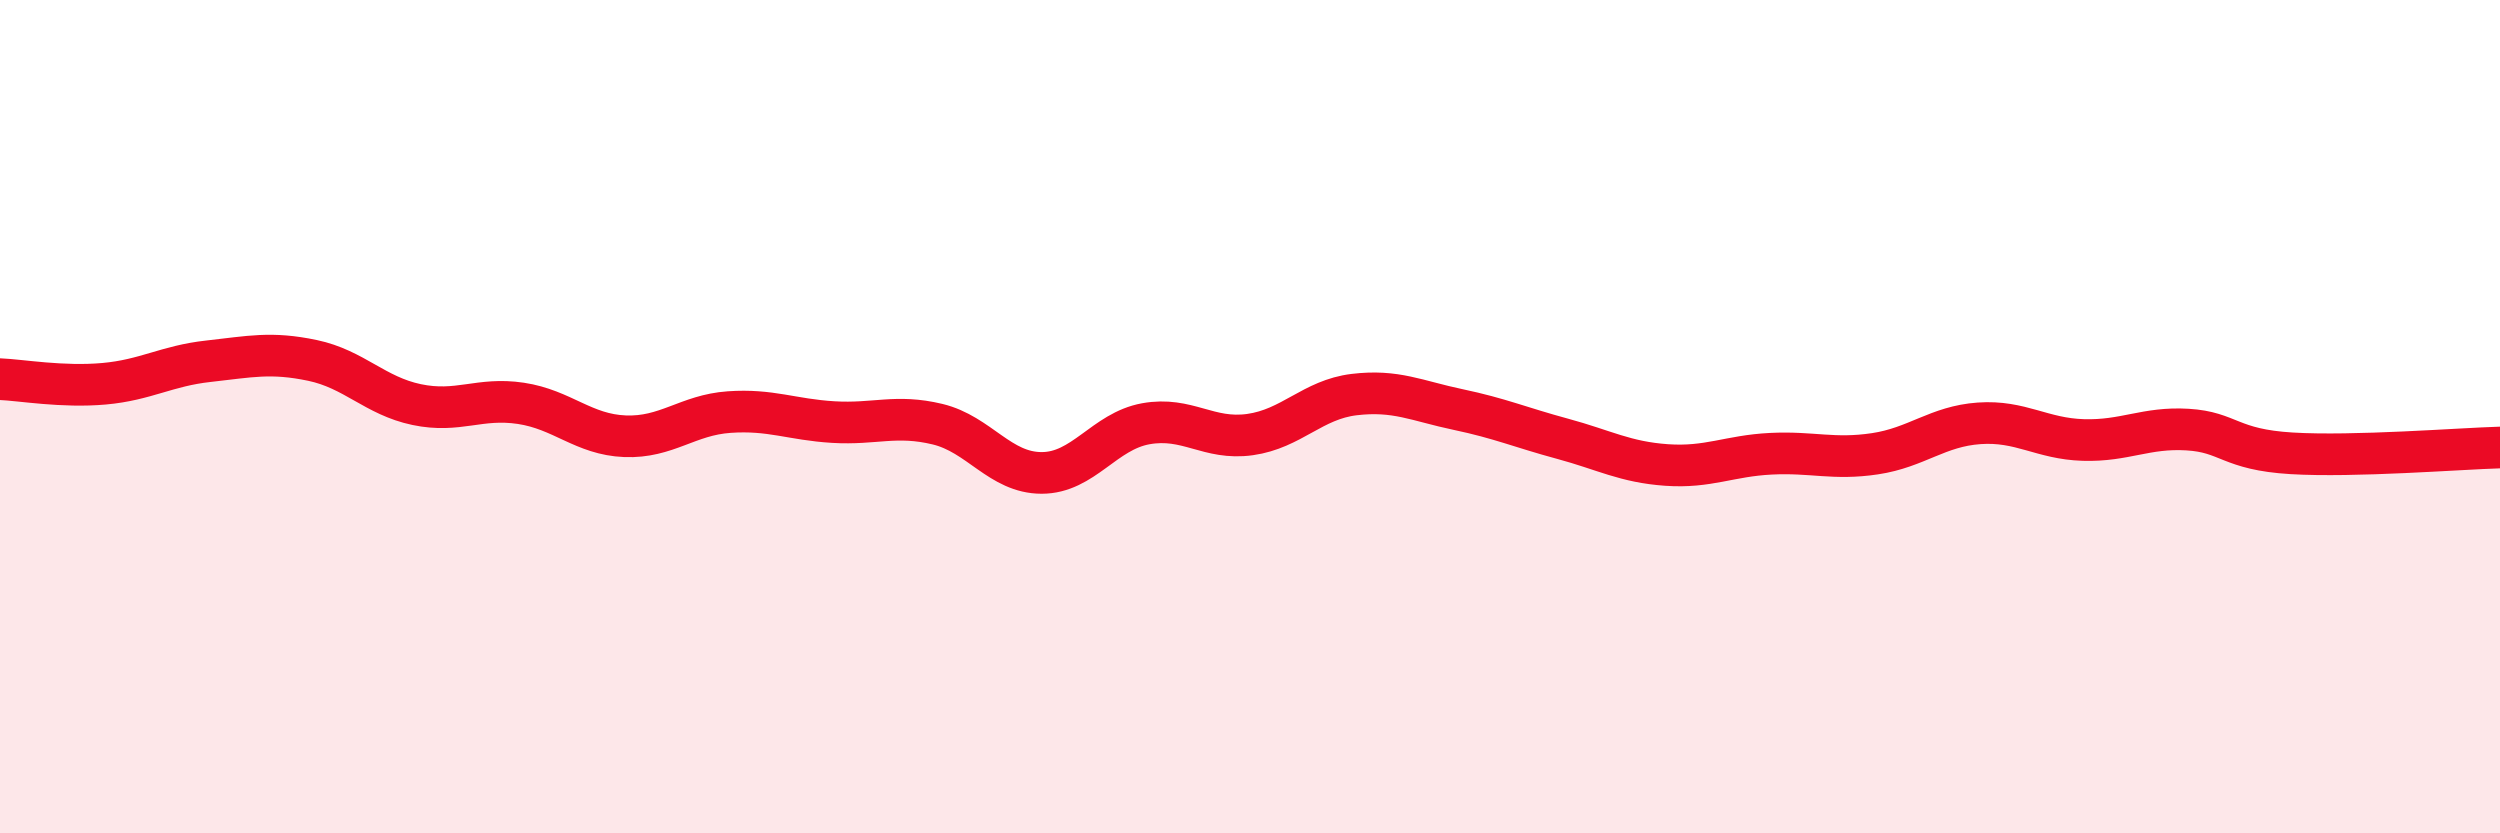
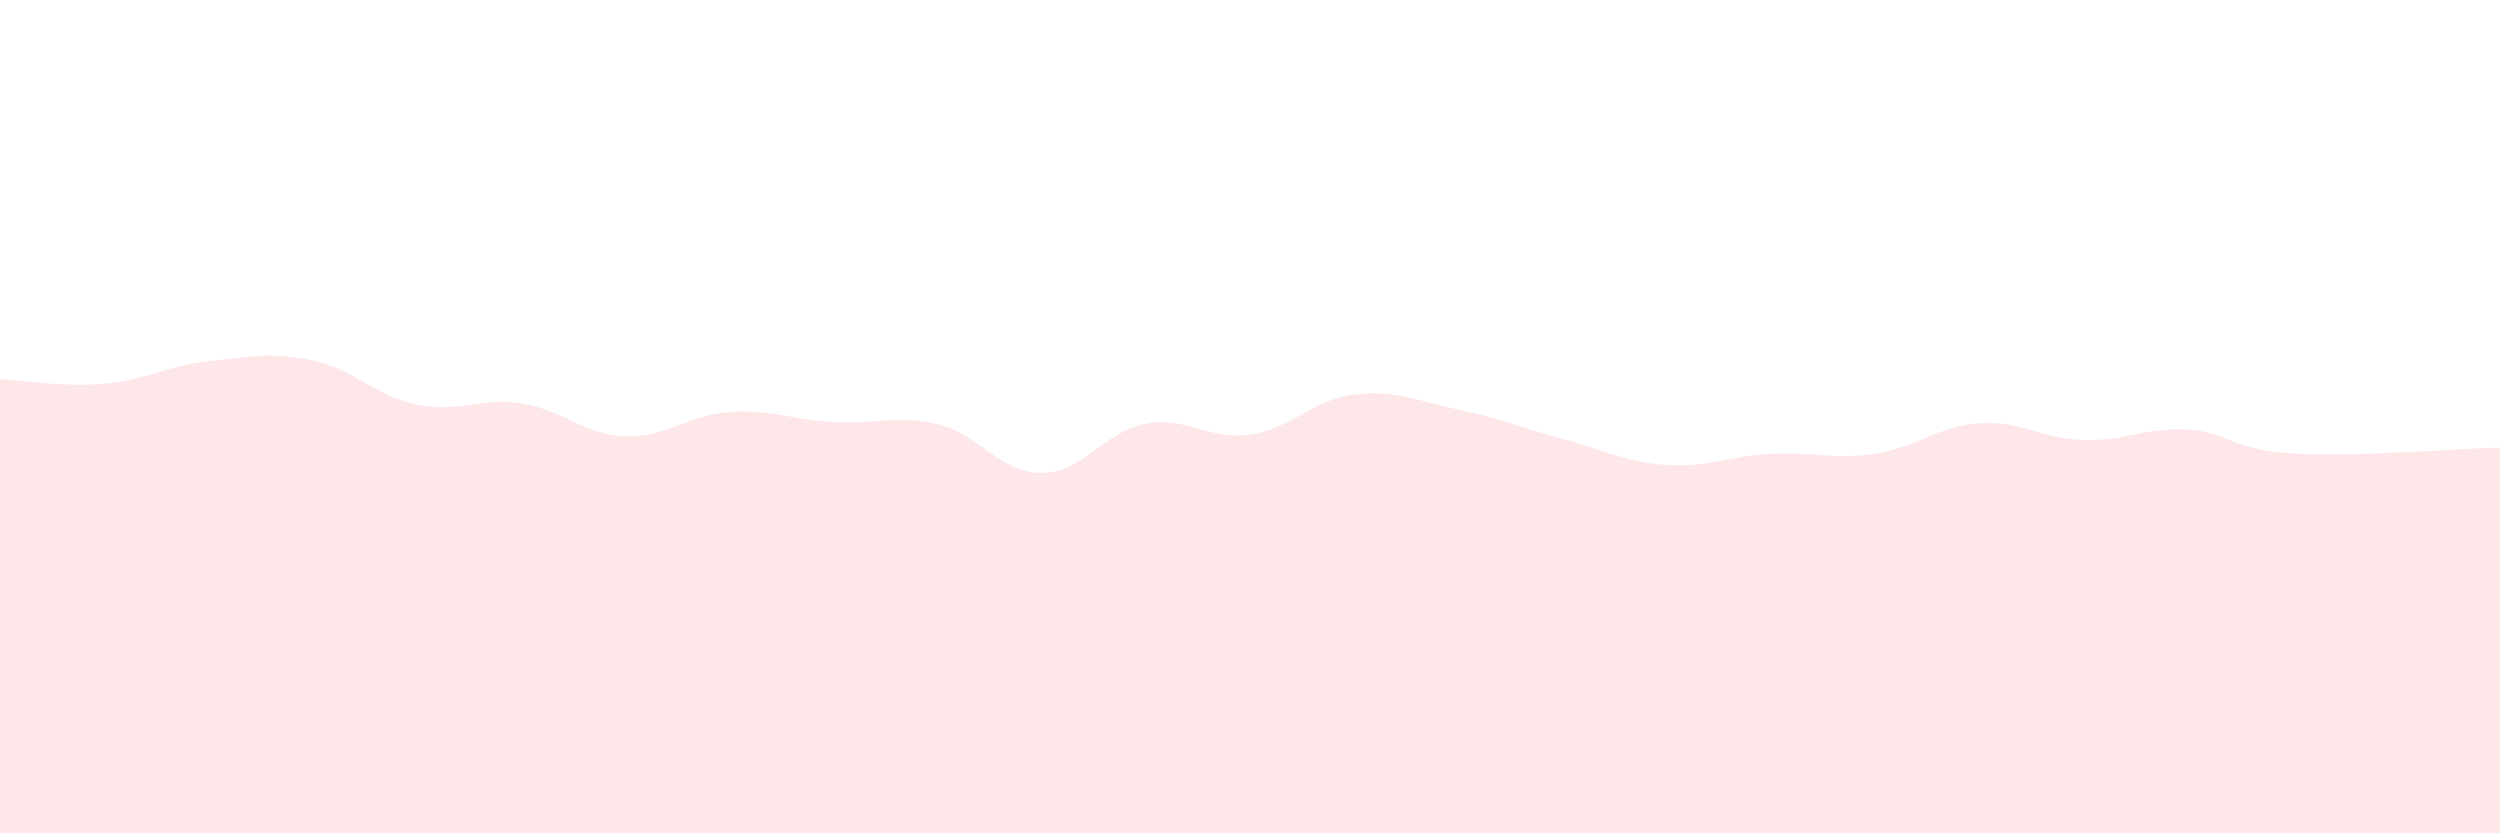
<svg xmlns="http://www.w3.org/2000/svg" width="60" height="20" viewBox="0 0 60 20">
  <path d="M 0,9.1 C 0.5,9.12 1.5,9.3 2.5,9.21 C 3.5,9.12 4,8.78 5,8.67 C 6,8.56 6.5,8.44 7.5,8.65 C 8.5,8.86 9,9.5 10,9.71 C 11,9.92 11.5,9.53 12.5,9.68 C 13.5,9.83 14,10.43 15,10.47 C 16,10.51 16.5,9.96 17.5,9.89 C 18.5,9.82 19,10.07 20,10.13 C 21,10.19 21.5,9.94 22.5,10.18 C 23.5,10.42 24,11.35 25,11.35 C 26,11.35 26.5,10.35 27.5,10.17 C 28.5,9.99 29,10.57 30,10.43 C 31,10.29 31.5,9.59 32.5,9.47 C 33.5,9.35 34,9.62 35,9.83 C 36,10.04 36.5,10.26 37.5,10.53 C 38.5,10.8 39,11.09 40,11.16 C 41,11.23 41.5,10.94 42.5,10.89 C 43.5,10.84 44,11.04 45,10.89 C 46,10.74 46.5,10.23 47.5,10.16 C 48.5,10.09 49,10.53 50,10.56 C 51,10.59 51.5,10.25 52.5,10.31 C 53.5,10.37 53.5,10.79 55,10.88 C 56.5,10.97 59,10.77 60,10.74L60 20L0 20Z" fill="#EB0A25" opacity="0.1" stroke-linecap="round" stroke-linejoin="round" />
-   <path d="M 0,9.1 C 0.5,9.12 1.5,9.3 2.5,9.21 C 3.5,9.12 4,8.78 5,8.67 C 6,8.56 6.5,8.44 7.5,8.65 C 8.5,8.86 9,9.5 10,9.71 C 11,9.92 11.5,9.53 12.5,9.68 C 13.5,9.83 14,10.43 15,10.47 C 16,10.51 16.5,9.96 17.5,9.89 C 18.5,9.82 19,10.07 20,10.13 C 21,10.19 21.5,9.94 22.5,10.18 C 23.5,10.42 24,11.35 25,11.35 C 26,11.35 26.5,10.35 27.5,10.17 C 28.5,9.99 29,10.57 30,10.43 C 31,10.29 31.5,9.59 32.5,9.47 C 33.5,9.35 34,9.62 35,9.83 C 36,10.04 36.5,10.26 37.5,10.53 C 38.5,10.8 39,11.09 40,11.16 C 41,11.23 41.5,10.94 42.5,10.89 C 43.5,10.84 44,11.04 45,10.89 C 46,10.74 46.5,10.23 47.5,10.16 C 48.5,10.09 49,10.53 50,10.56 C 51,10.59 51.5,10.25 52.5,10.31 C 53.5,10.37 53.5,10.79 55,10.88 C 56.5,10.97 59,10.77 60,10.74" stroke="#EB0A25" stroke-width="1" fill="none" stroke-linecap="round" stroke-linejoin="round" />
</svg>